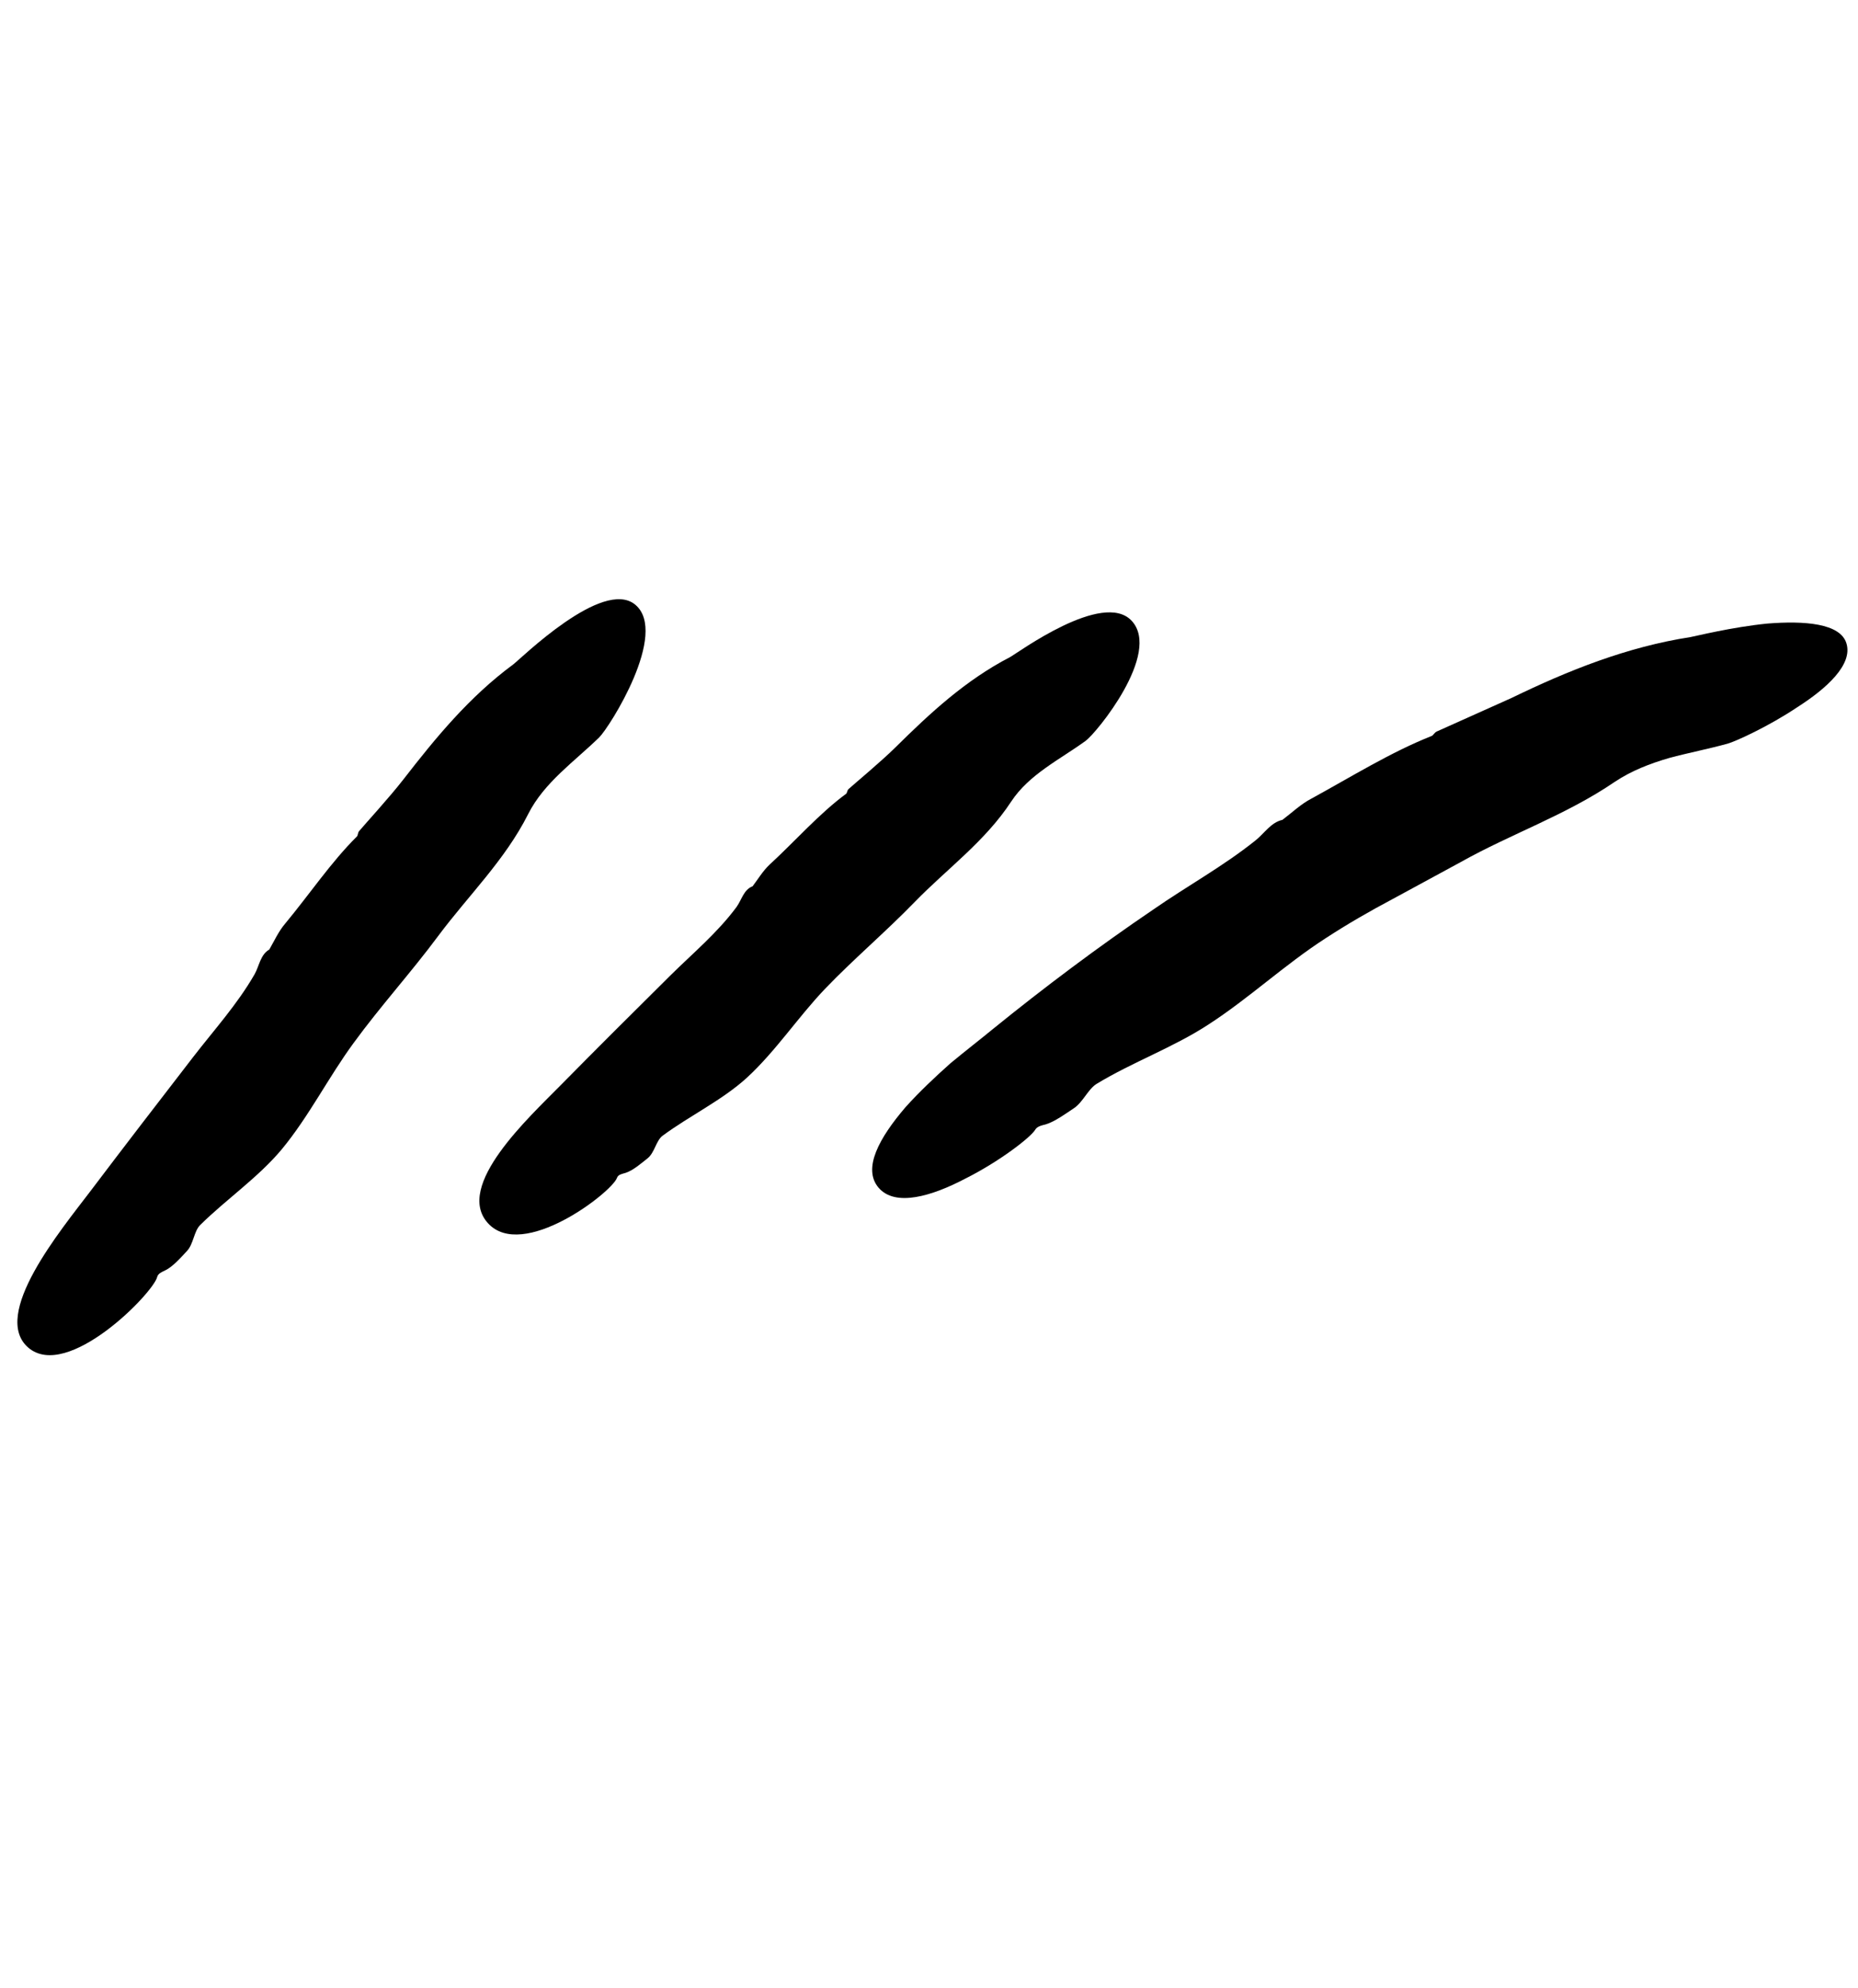
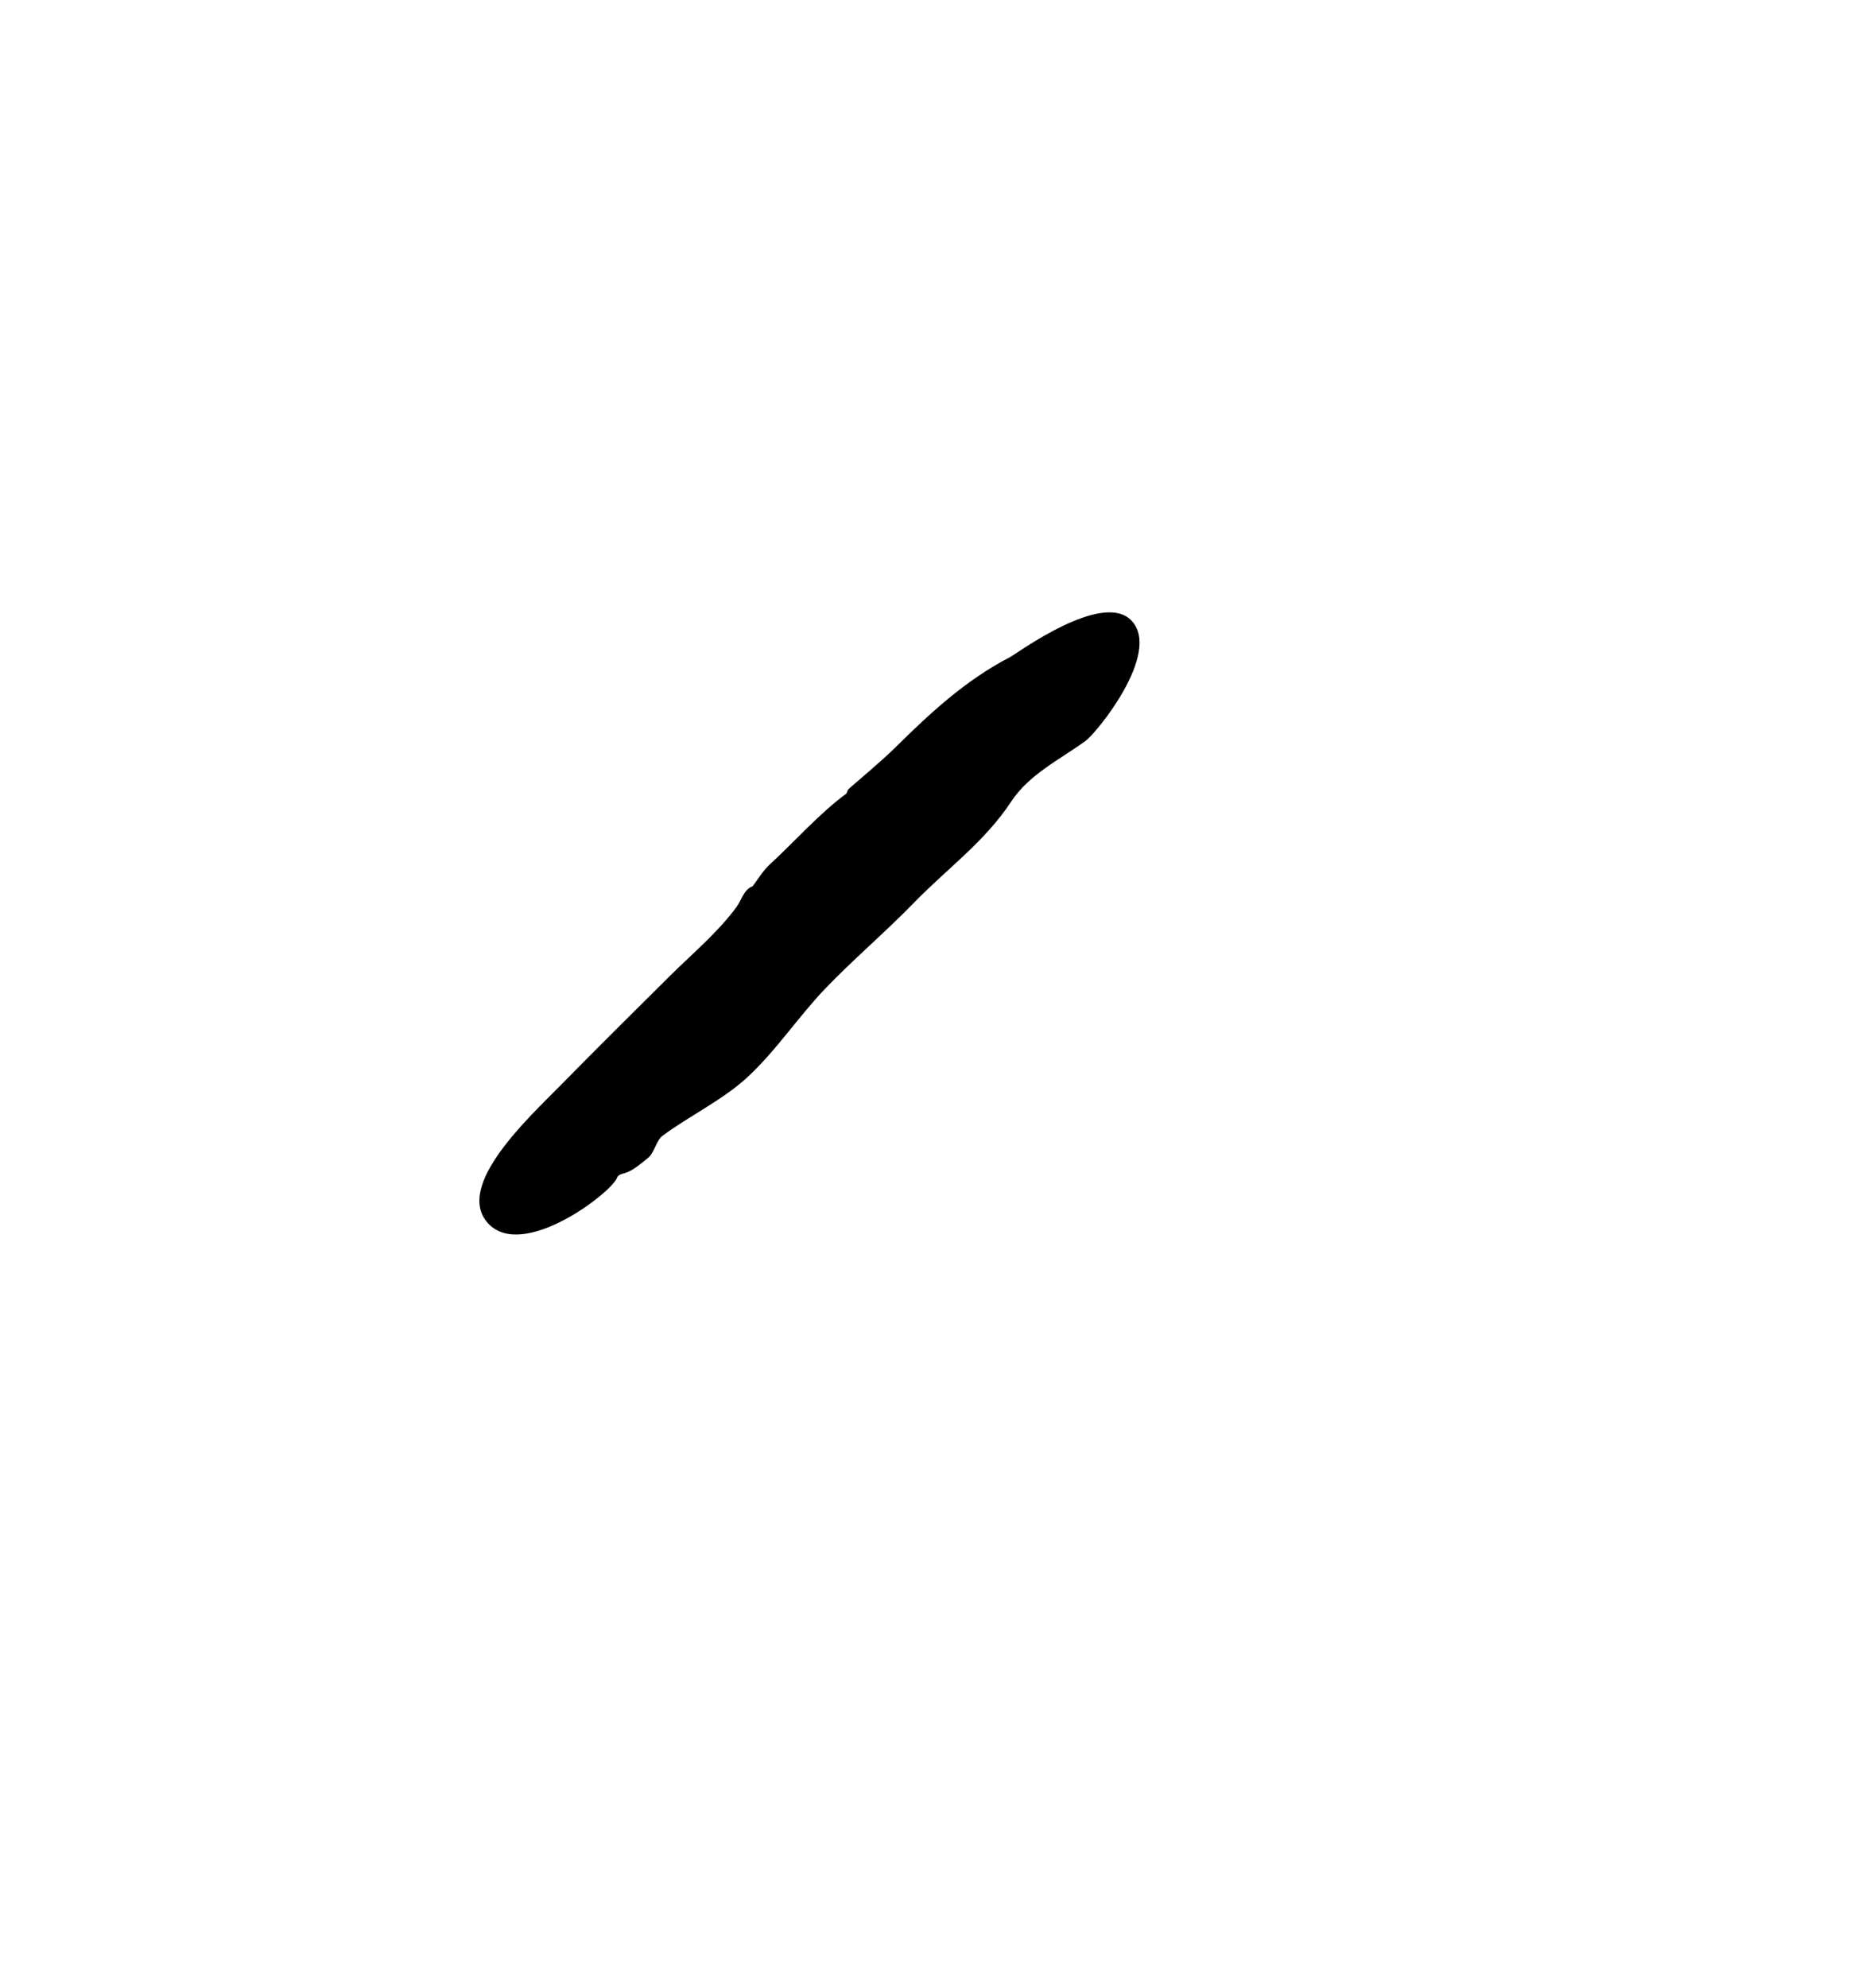
<svg xmlns="http://www.w3.org/2000/svg" width="43" height="46" viewBox="0 0 43 46" fill="none">
-   <path d="M2.094 27.556C2.877 26.52 3.671 25.49 4.466 24.46C4.953 23.829 5.492 23.237 5.893 22.538C6.001 22.345 6.026 22.087 6.232 21.968L6.23 21.972C6.347 21.77 6.445 21.551 6.593 21.376C7.151 20.706 7.662 19.944 8.261 19.351C8.284 19.329 8.279 19.267 8.31 19.229C8.46 19.05 9.017 18.444 9.339 18.028C10.088 17.062 10.863 16.12 11.877 15.372C12.035 15.257 13.948 13.364 14.701 13.989C15.487 14.642 14.106 16.827 13.866 17.061C13.287 17.625 12.594 18.101 12.224 18.833C11.686 19.902 10.838 20.718 10.139 21.657C9.514 22.499 8.805 23.278 8.185 24.128C7.601 24.923 7.15 25.828 6.522 26.588C5.977 27.241 5.243 27.739 4.633 28.341C4.488 28.483 4.478 28.785 4.326 28.943C4.201 29.077 4.004 29.305 3.822 29.391C3.746 29.428 3.658 29.463 3.638 29.542C3.547 29.918 1.562 31.949 0.657 31.18C-0.225 30.423 1.412 28.455 2.094 27.556Z" fill="black" />
  <path d="M12.977 25.105C13.815 24.254 14.663 23.412 15.511 22.571C16.033 22.054 16.598 21.586 17.041 20.99C17.163 20.825 17.209 20.583 17.416 20.505L17.414 20.509C17.544 20.338 17.656 20.148 17.812 20.002C18.403 19.459 18.956 18.825 19.581 18.365C19.605 18.349 19.606 18.285 19.636 18.257C19.796 18.113 20.379 17.63 20.723 17.291C21.521 16.502 22.34 15.739 23.376 15.202C23.537 15.118 25.527 13.645 26.192 14.364C26.884 15.114 25.377 16.957 25.126 17.139C24.524 17.576 23.82 17.912 23.403 18.543C22.796 19.469 21.917 20.099 21.17 20.867C20.499 21.559 19.759 22.183 19.09 22.881C18.464 23.538 17.955 24.316 17.288 24.931C16.711 25.457 15.97 25.806 15.335 26.275C15.185 26.385 15.15 26.668 14.989 26.796C14.856 26.901 14.65 27.083 14.471 27.137C14.394 27.159 14.306 27.174 14.28 27.248C14.159 27.588 12.091 29.181 11.291 28.297C10.512 27.434 12.25 25.845 12.977 25.105Z" fill="black" />
-   <path d="M22.976 23.809C24.175 22.837 25.415 21.907 26.694 21.04C27.474 20.498 28.309 20.042 29.057 19.443C29.262 19.28 29.415 19.023 29.686 18.966L29.68 18.967C29.903 18.799 30.108 18.601 30.352 18.475C31.268 17.974 32.196 17.397 33.133 17.027C33.17 17.013 33.197 16.949 33.25 16.924C33.502 16.811 34.403 16.407 34.979 16.149C36.295 15.51 37.656 14.966 39.123 14.739C39.239 14.719 40.071 14.509 40.906 14.426C41.753 14.359 42.594 14.417 42.733 14.887C42.881 15.377 42.276 15.927 41.596 16.361C40.922 16.812 40.165 17.154 39.982 17.205C39.536 17.328 39.081 17.415 38.631 17.536C38.187 17.665 37.756 17.831 37.368 18.09C36.244 18.857 34.975 19.289 33.81 19.942L32.229 20.8C31.7 21.08 31.18 21.38 30.68 21.706C29.732 22.317 28.902 23.099 27.963 23.705C27.157 24.232 26.214 24.569 25.38 25.075C25.184 25.194 25.066 25.495 24.858 25.636C24.683 25.752 24.406 25.955 24.194 26.015C24.102 26.038 24 26.06 23.956 26.14C23.844 26.32 23.128 26.873 22.342 27.267C21.569 27.673 20.721 27.929 20.333 27.478C19.956 27.034 20.347 26.325 20.96 25.611C21.275 25.261 21.642 24.915 21.998 24.598C22.367 24.293 22.718 24.022 22.976 23.809Z" fill="black" />
</svg>